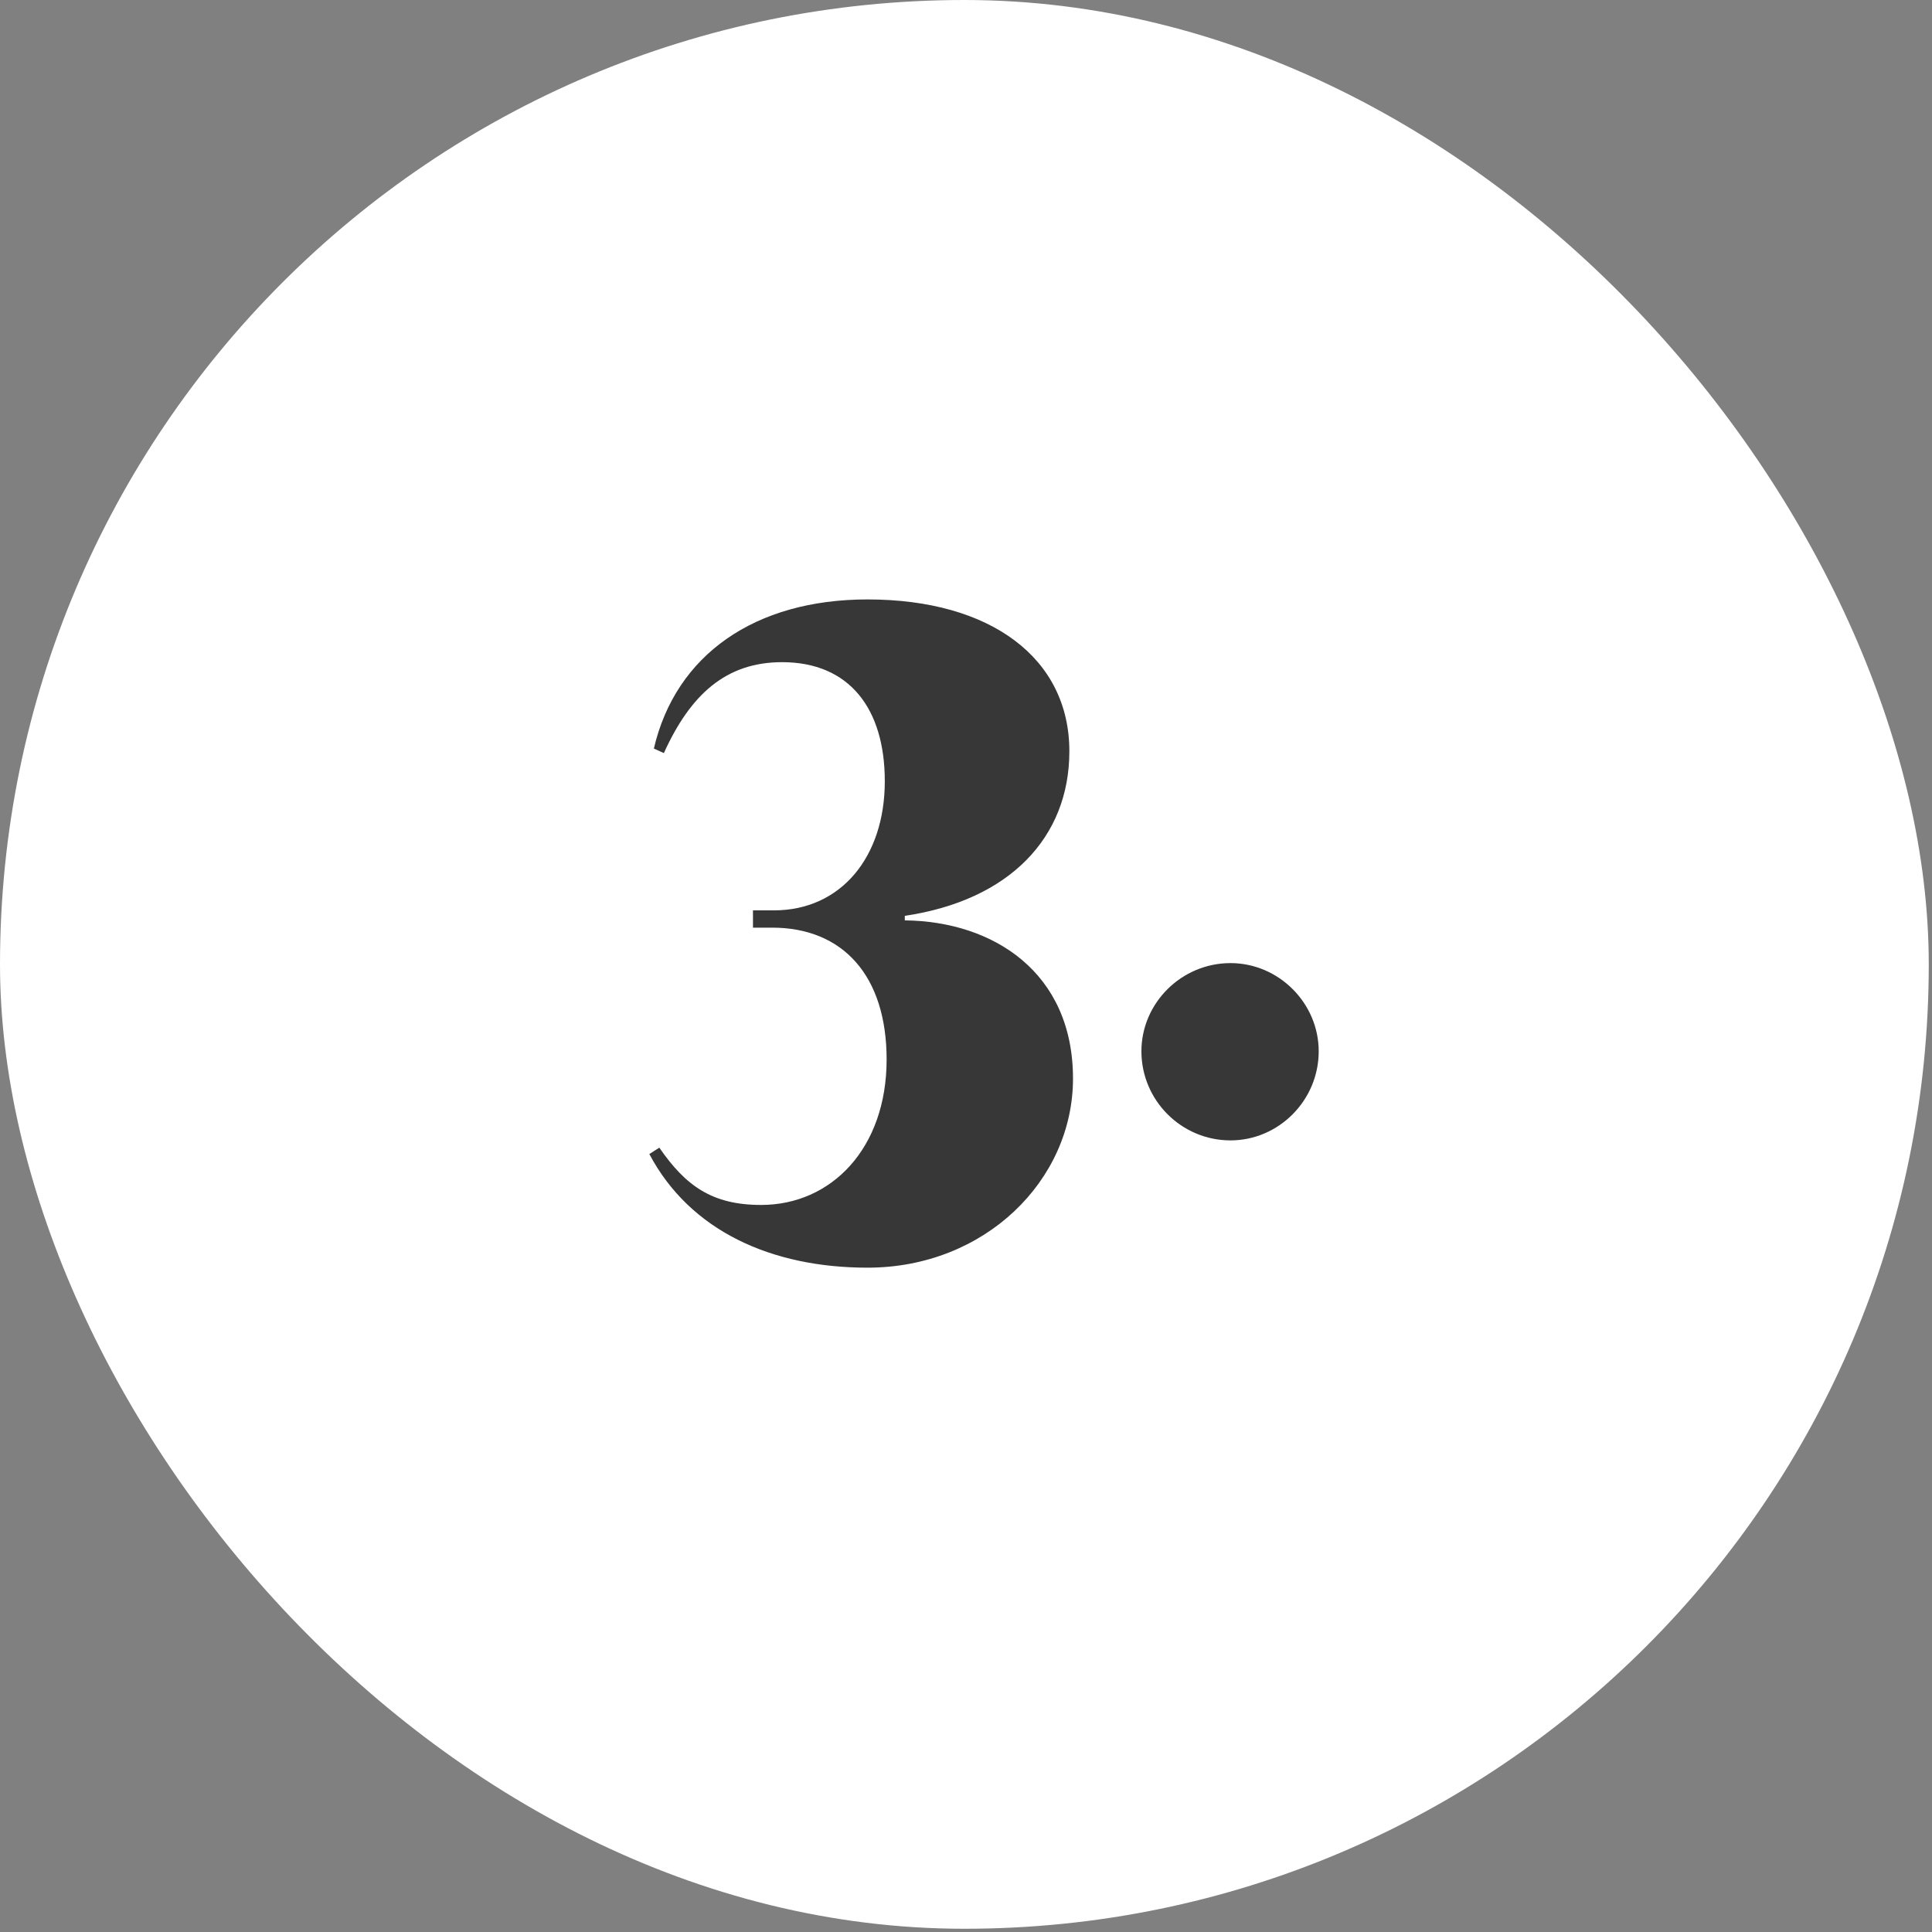
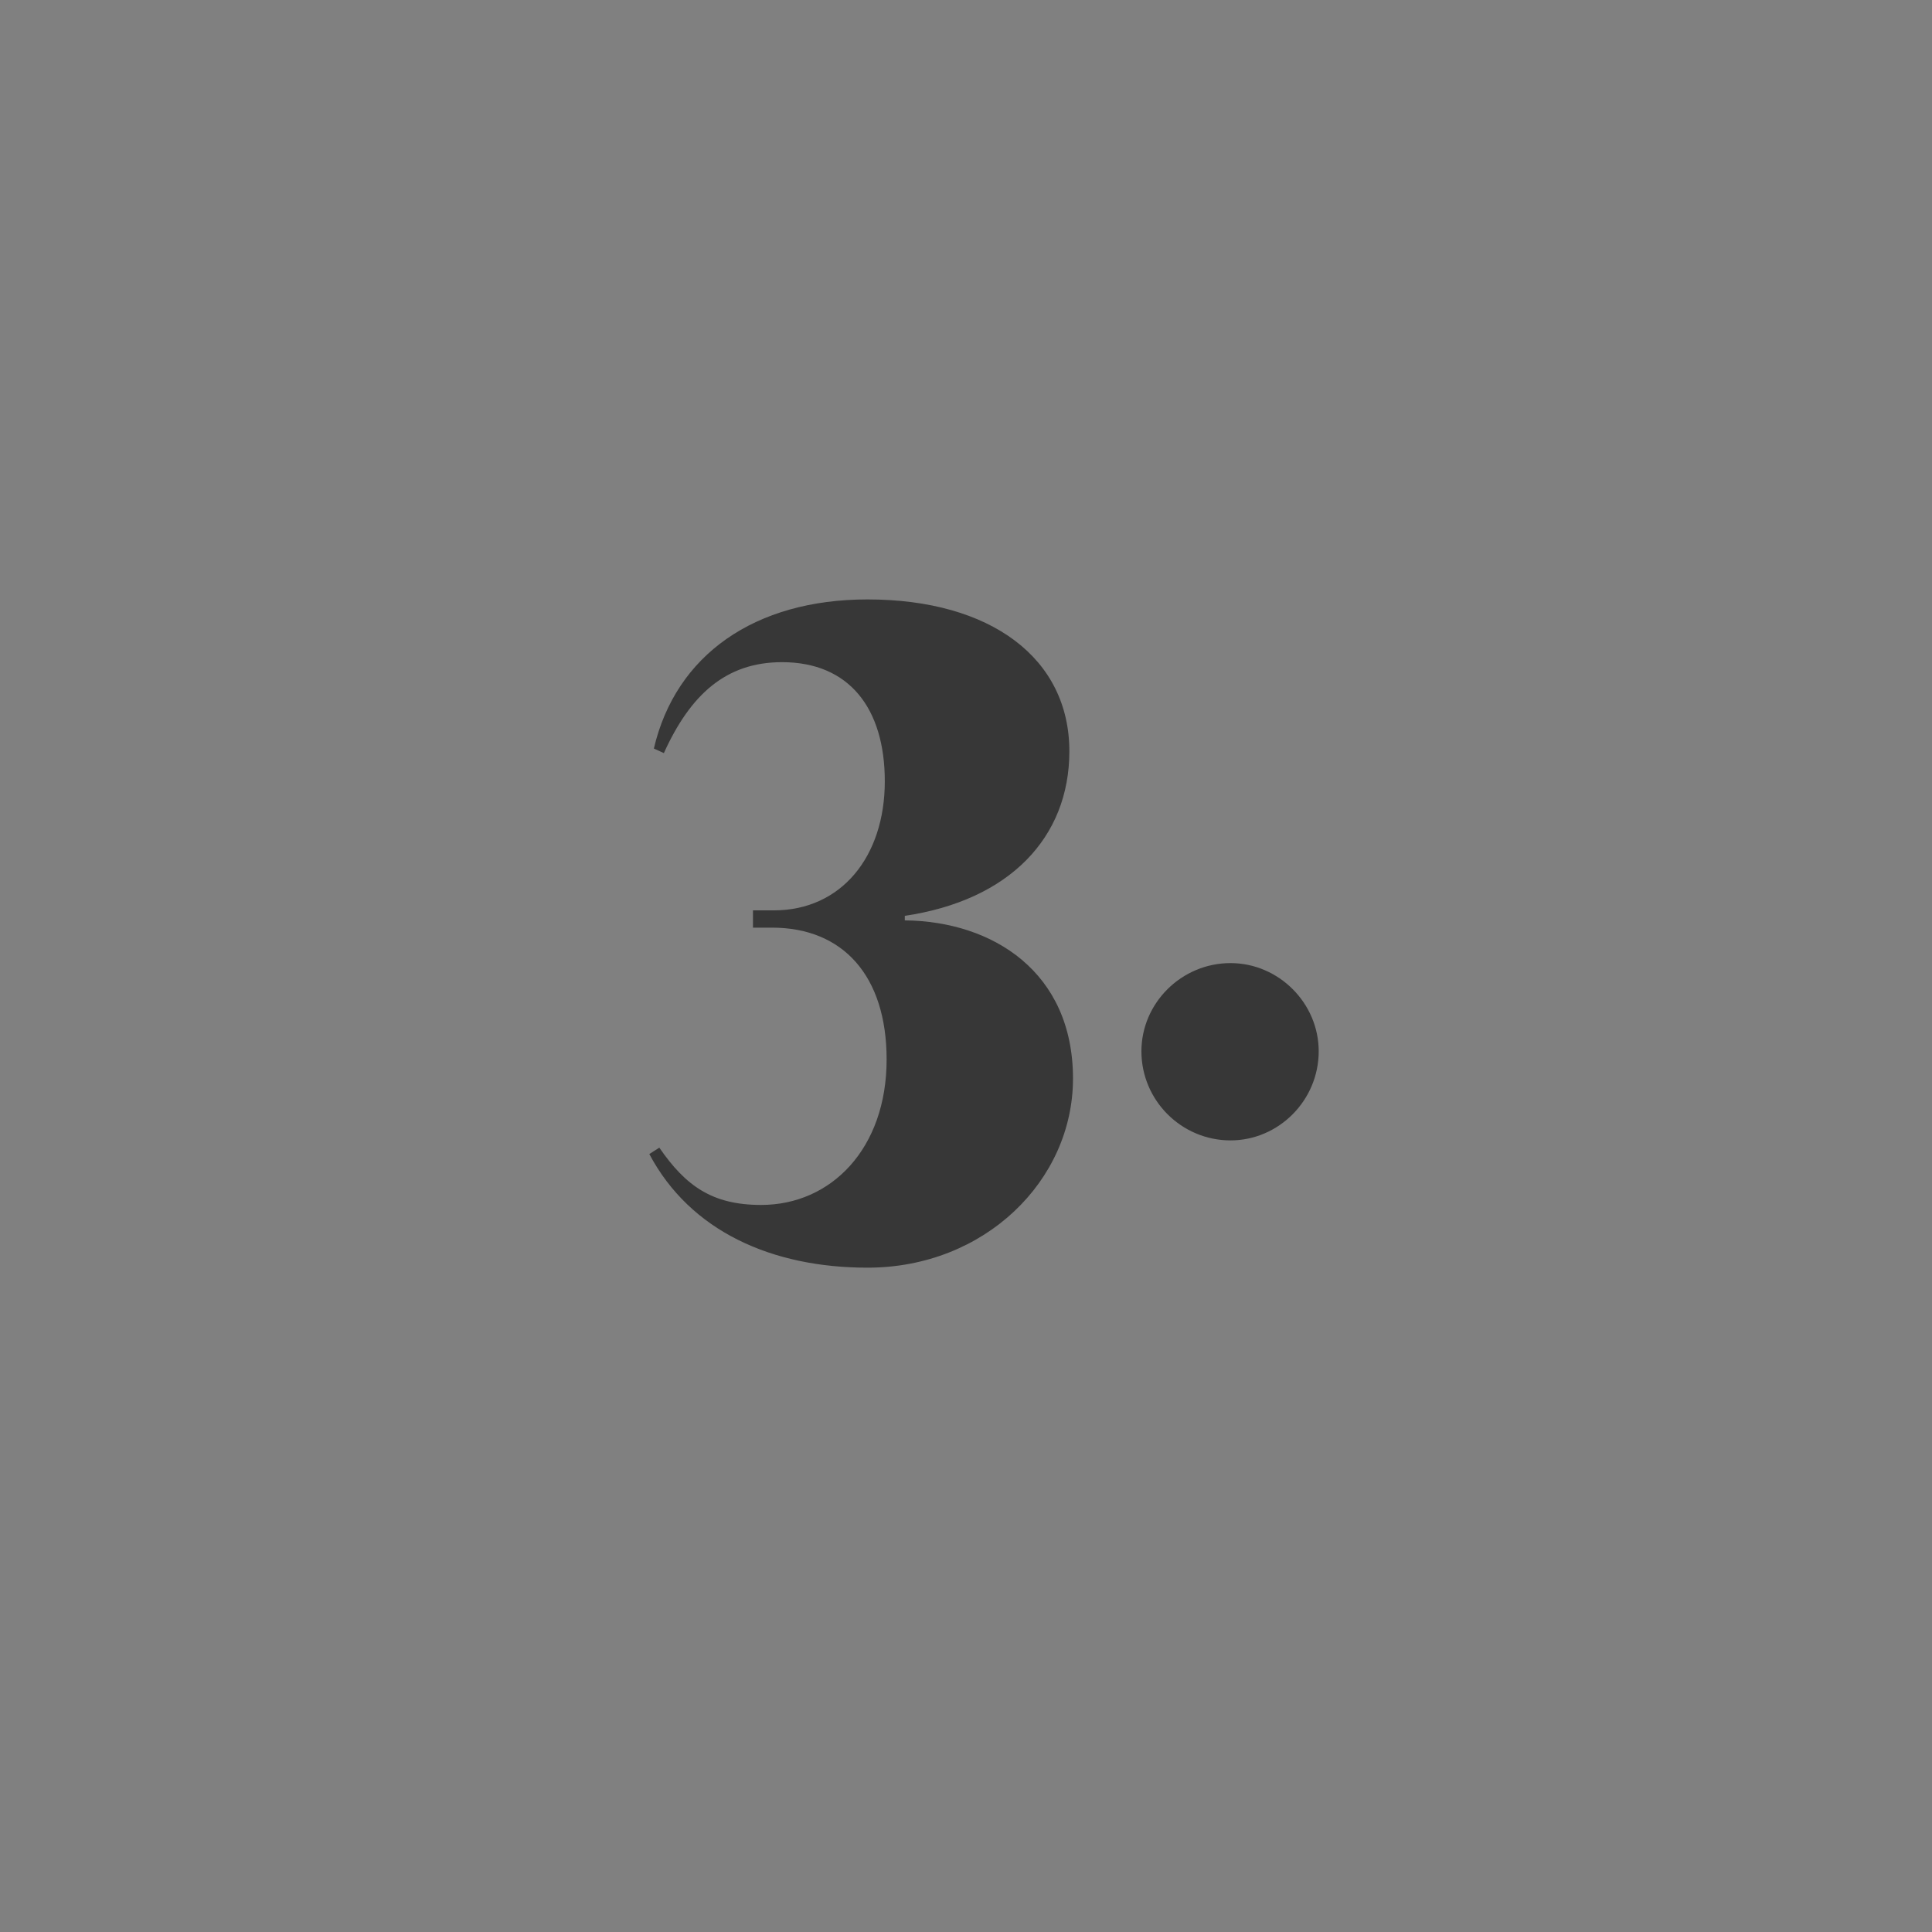
<svg xmlns="http://www.w3.org/2000/svg" width="34" height="34" viewBox="0 0 34 34" fill="none">
  <rect x="0" y="0" width="34" height="34" fill="#808080" stroke="none" />
-   <rect width="33.943" height="33.943" rx="16.972" fill="white" />
  <path d="M15.267 22.309C17.331 22.309 18.883 20.773 18.883 18.981C18.883 17.109 17.475 16.213 15.923 16.197V16.117C17.763 15.845 18.819 14.741 18.819 13.221C18.819 11.589 17.443 10.549 15.267 10.549C13.283 10.549 11.891 11.525 11.507 13.173L11.683 13.253C12.147 12.229 12.771 11.653 13.763 11.653C14.947 11.653 15.571 12.469 15.571 13.749C15.571 15.077 14.803 16.021 13.619 16.021H13.251V16.325H13.587C14.835 16.325 15.603 17.173 15.603 18.645C15.603 20.213 14.627 21.205 13.395 21.205C12.531 21.205 12.067 20.869 11.603 20.197L11.427 20.309C12.147 21.669 13.587 22.309 15.267 22.309ZM21.655 20.069C22.503 20.069 23.207 19.365 23.207 18.501C23.207 17.653 22.503 16.949 21.655 16.949C20.791 16.949 20.087 17.653 20.087 18.501C20.087 19.365 20.791 20.069 21.655 20.069Z" fill="#373737" />
</svg>